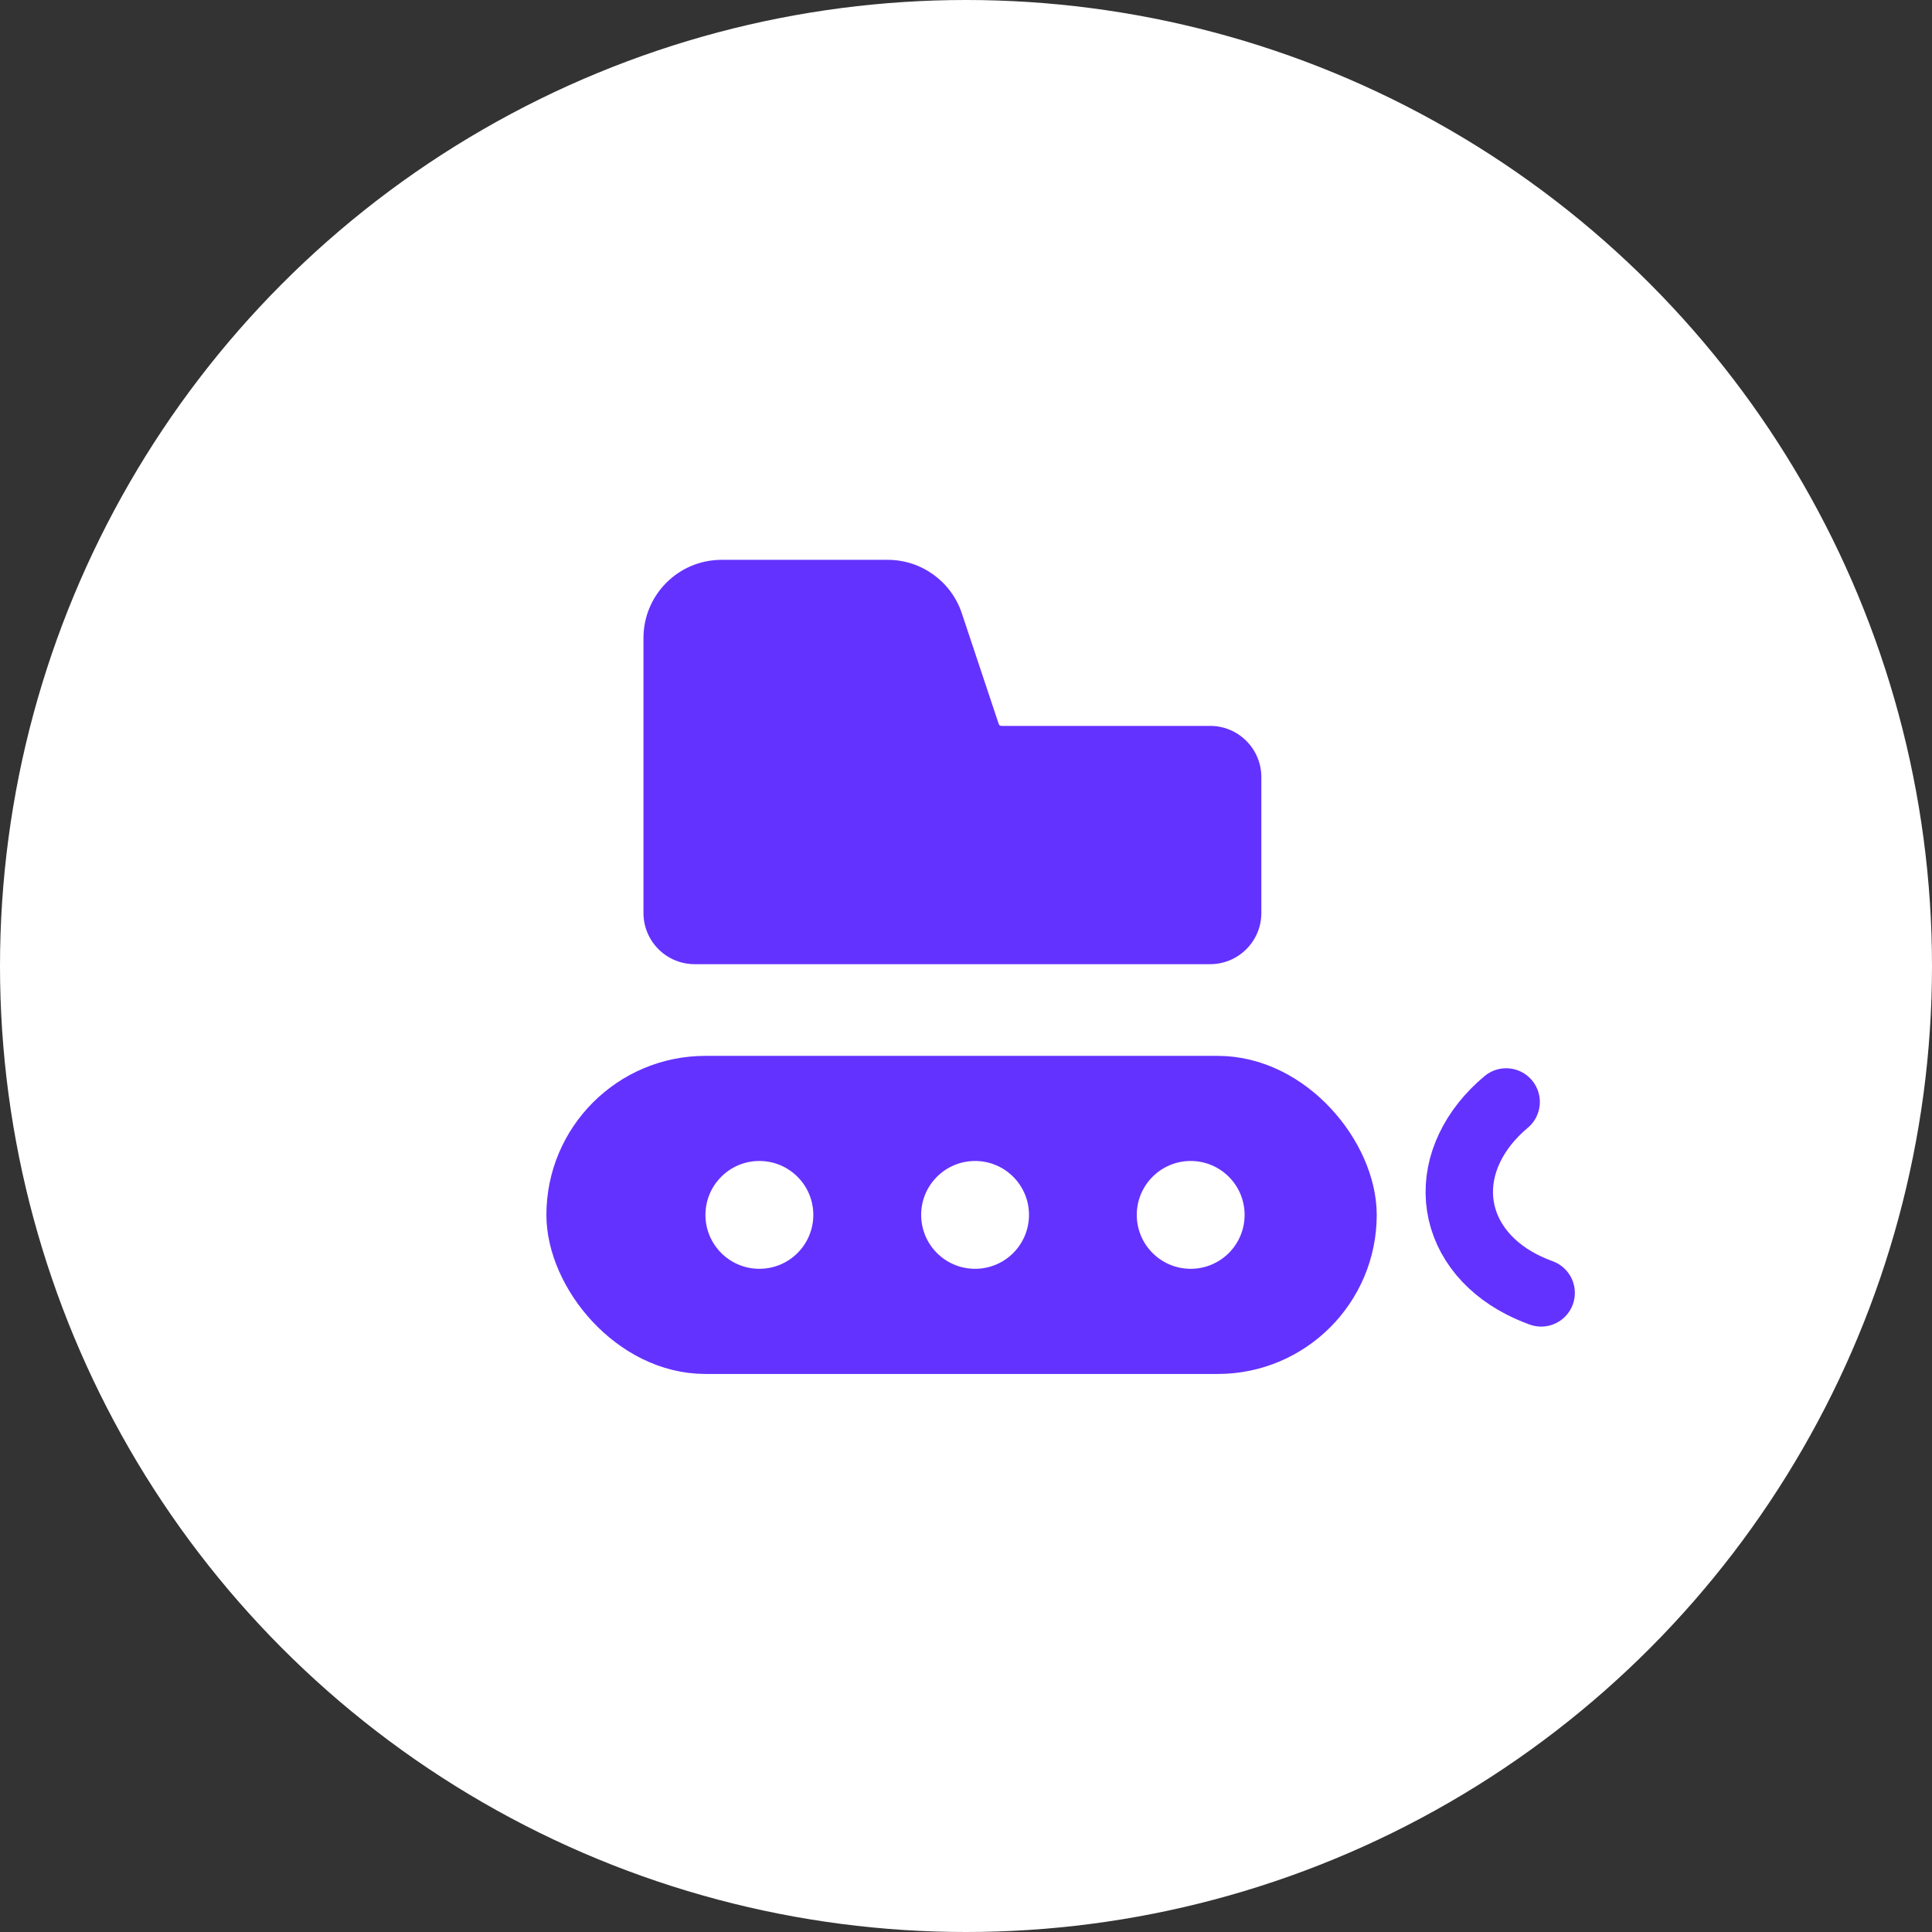
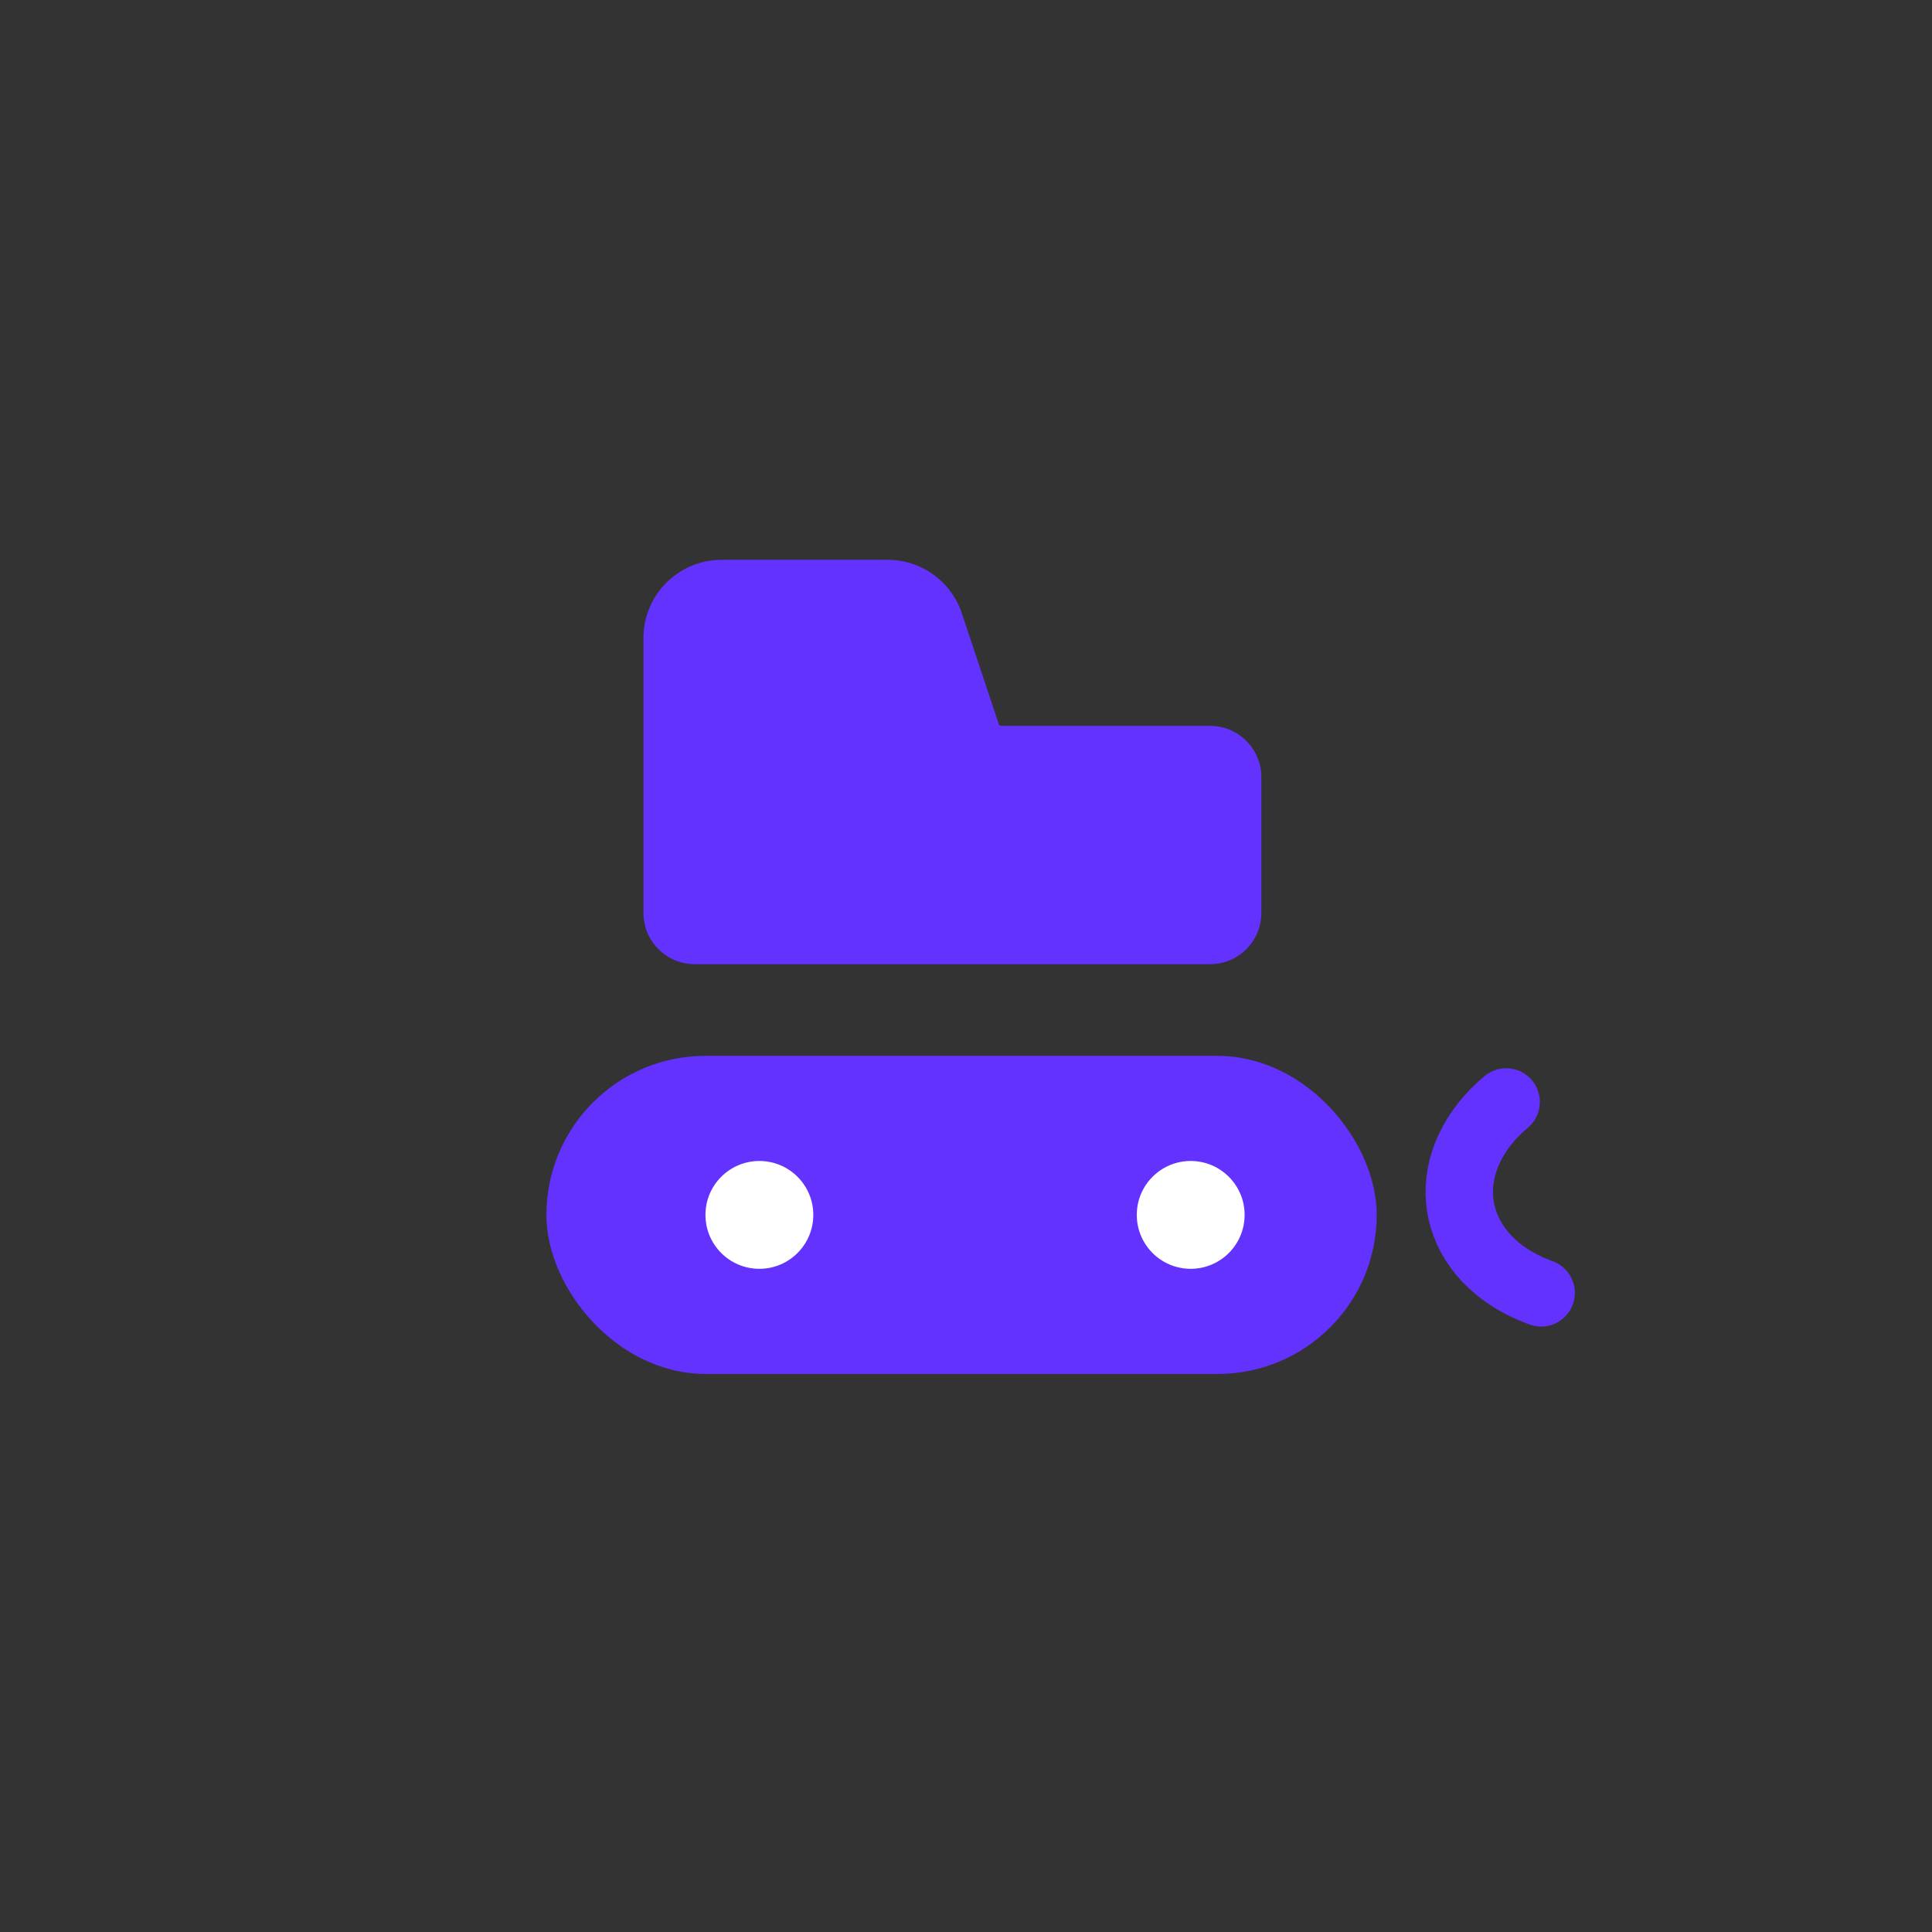
<svg xmlns="http://www.w3.org/2000/svg" width="86" height="86" viewBox="0 0 86 86" fill="none">
  <rect x="0" y="0" width="86" height="86" fill="#333333" stroke="none" />
-   <circle cx="43" cy="43" r="43" fill="white" />
  <path d="M68.602 57.551C68.298 57.439 68.005 57.312 67.726 57.169C66.926 56.757 66.266 56.207 65.791 55.558C65.316 54.908 65.037 54.173 64.972 53.404C64.908 52.634 65.059 51.847 65.417 51.097C65.774 50.346 66.329 49.649 67.044 49.052" stroke="#6432FF" stroke-width="3" stroke-linecap="round" stroke-linejoin="round" />
  <rect x="25.402" y="48.08" width="34.801" height="12" rx="6" fill="#6432FF" stroke="#6432FF" stroke-width="2.16" />
-   <path d="M33.802 56.479C35.128 56.479 36.203 55.405 36.203 54.079C36.203 52.754 35.128 51.679 33.802 51.679C32.477 51.679 31.402 52.754 31.402 54.079C31.402 55.405 32.477 56.479 33.802 56.479Z" fill="white" />
-   <path d="M43.404 56.479C44.73 56.479 45.804 55.405 45.804 54.079C45.804 52.754 44.73 51.679 43.404 51.679C42.078 51.679 41.004 52.754 41.004 54.079C41.004 55.405 42.078 56.479 43.404 56.479Z" fill="white" />
+   <path d="M33.802 56.479C35.128 56.479 36.203 55.405 36.203 54.079C36.203 52.754 35.128 51.679 33.802 51.679C32.477 51.679 31.402 52.754 31.402 54.079C31.402 55.405 32.477 56.479 33.802 56.479" fill="white" />
  <path d="M53.002 56.479C54.327 56.479 55.402 55.405 55.402 54.079C55.402 52.754 54.327 51.679 53.002 51.679C51.676 51.679 50.602 52.754 50.602 54.079C50.602 55.405 51.676 56.479 53.002 56.479Z" fill="white" />
  <path fill-rule="evenodd" clip-rule="evenodd" d="M29.723 33.392V28.4C29.723 27.075 30.797 26 32.123 26H39.513C40.546 26 41.463 26.661 41.79 27.641L43.433 32.571C43.596 33.061 44.055 33.392 44.572 33.392H47.97H53.867C54.529 33.392 55.067 33.929 55.067 34.592V40.639C55.067 41.302 54.529 41.839 53.867 41.839H30.923C30.26 41.839 29.723 41.302 29.723 40.639V34.64V33.392Z" fill="#6432FF" />
  <path d="M41.79 27.641L40.765 27.983V27.983L41.79 27.641ZM28.643 28.4V33.392H30.803V28.4H28.643ZM32.123 24.92C30.201 24.92 28.643 26.478 28.643 28.4H30.803C30.803 27.671 31.394 27.08 32.123 27.08V24.92ZM39.513 24.92H32.123V27.08H39.513V24.92ZM42.814 27.299C42.341 25.878 41.011 24.92 39.513 24.92V27.08C40.081 27.08 40.585 27.444 40.765 27.983L42.814 27.299ZM44.458 32.23L42.814 27.299L40.765 27.983L42.408 32.913L44.458 32.23ZM47.97 32.312H44.572V34.472H47.97V32.312ZM53.867 32.312H47.97V34.472H53.867V32.312ZM56.147 40.639V34.592H53.987V40.639H56.147ZM53.867 42.919C55.126 42.919 56.147 41.899 56.147 40.639H53.987C53.987 40.706 53.933 40.759 53.867 40.759V42.919ZM30.923 42.919H53.867V40.759H30.923V42.919ZM28.643 40.639C28.643 41.899 29.663 42.919 30.923 42.919V40.759C30.856 40.759 30.803 40.706 30.803 40.639H28.643ZM28.643 34.64V40.639H30.803V34.64H28.643ZM28.643 33.392V34.64H30.803V33.392H28.643ZM53.867 34.472C53.933 34.472 53.987 34.525 53.987 34.592H56.147C56.147 33.333 55.126 32.312 53.867 32.312V34.472ZM42.408 32.913C42.719 33.844 43.59 34.472 44.572 34.472V32.312C44.52 32.312 44.474 32.279 44.458 32.23L42.408 32.913Z" fill="#6432FF" />
</svg>